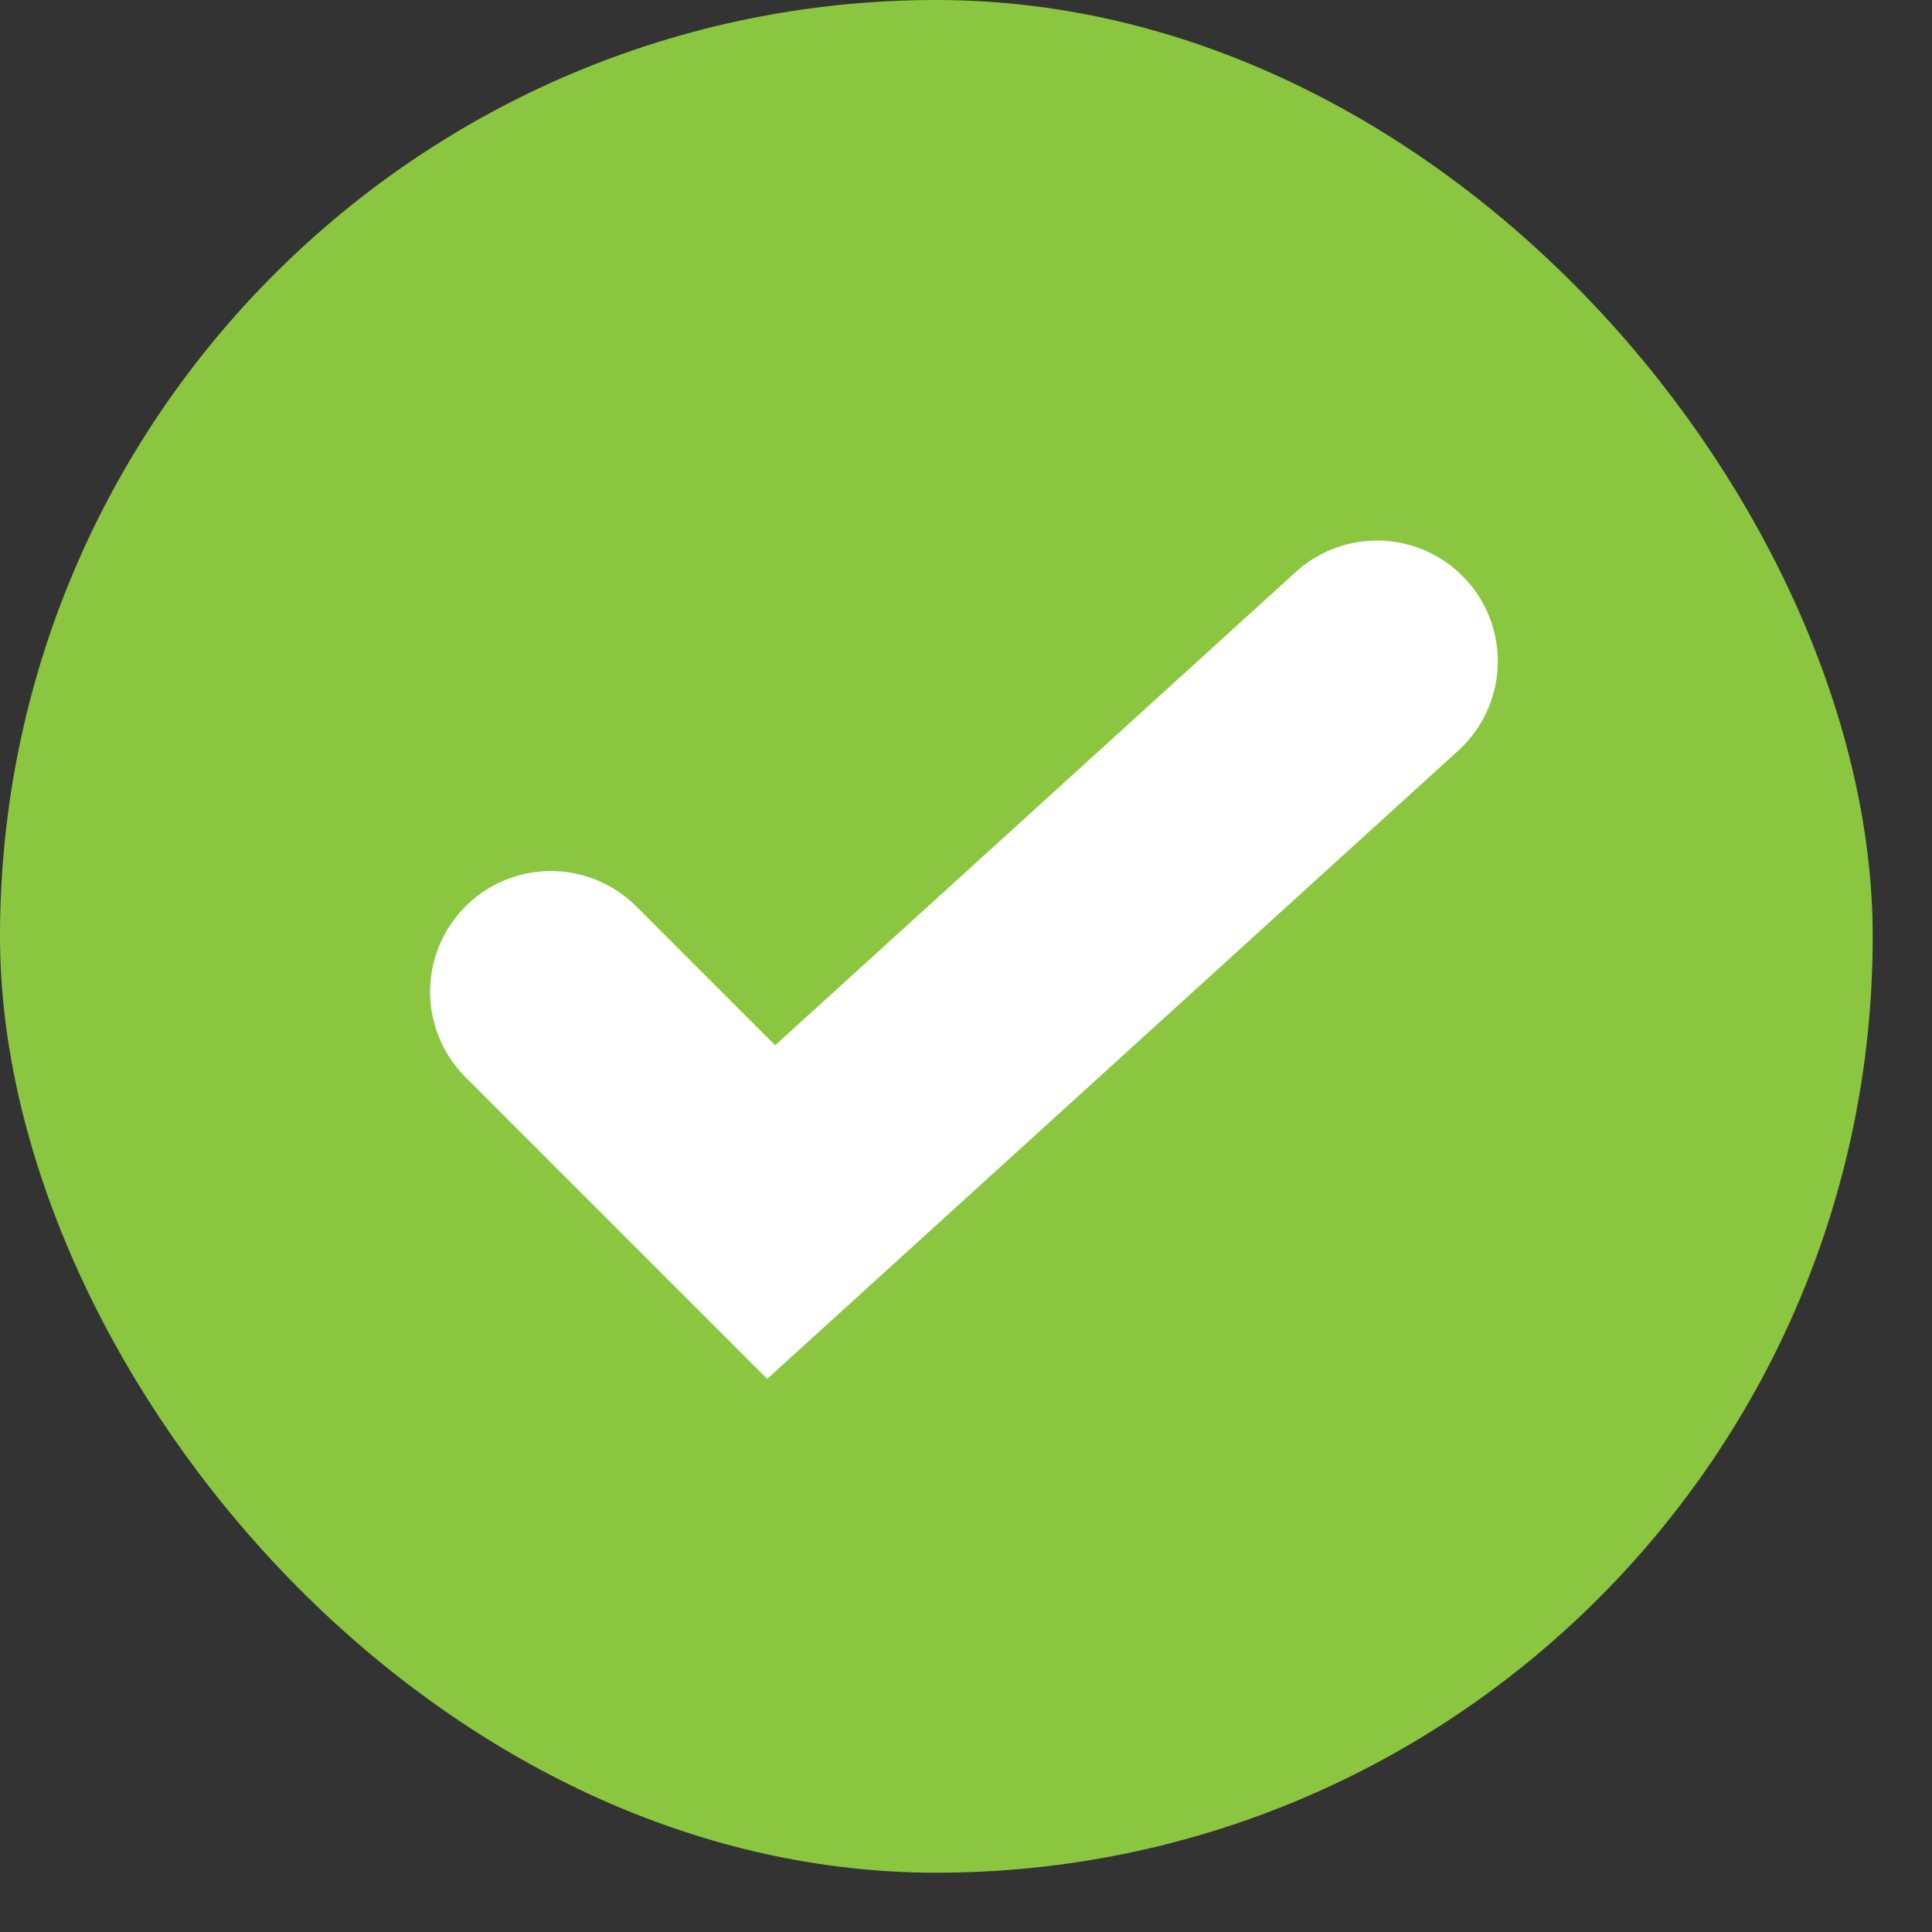
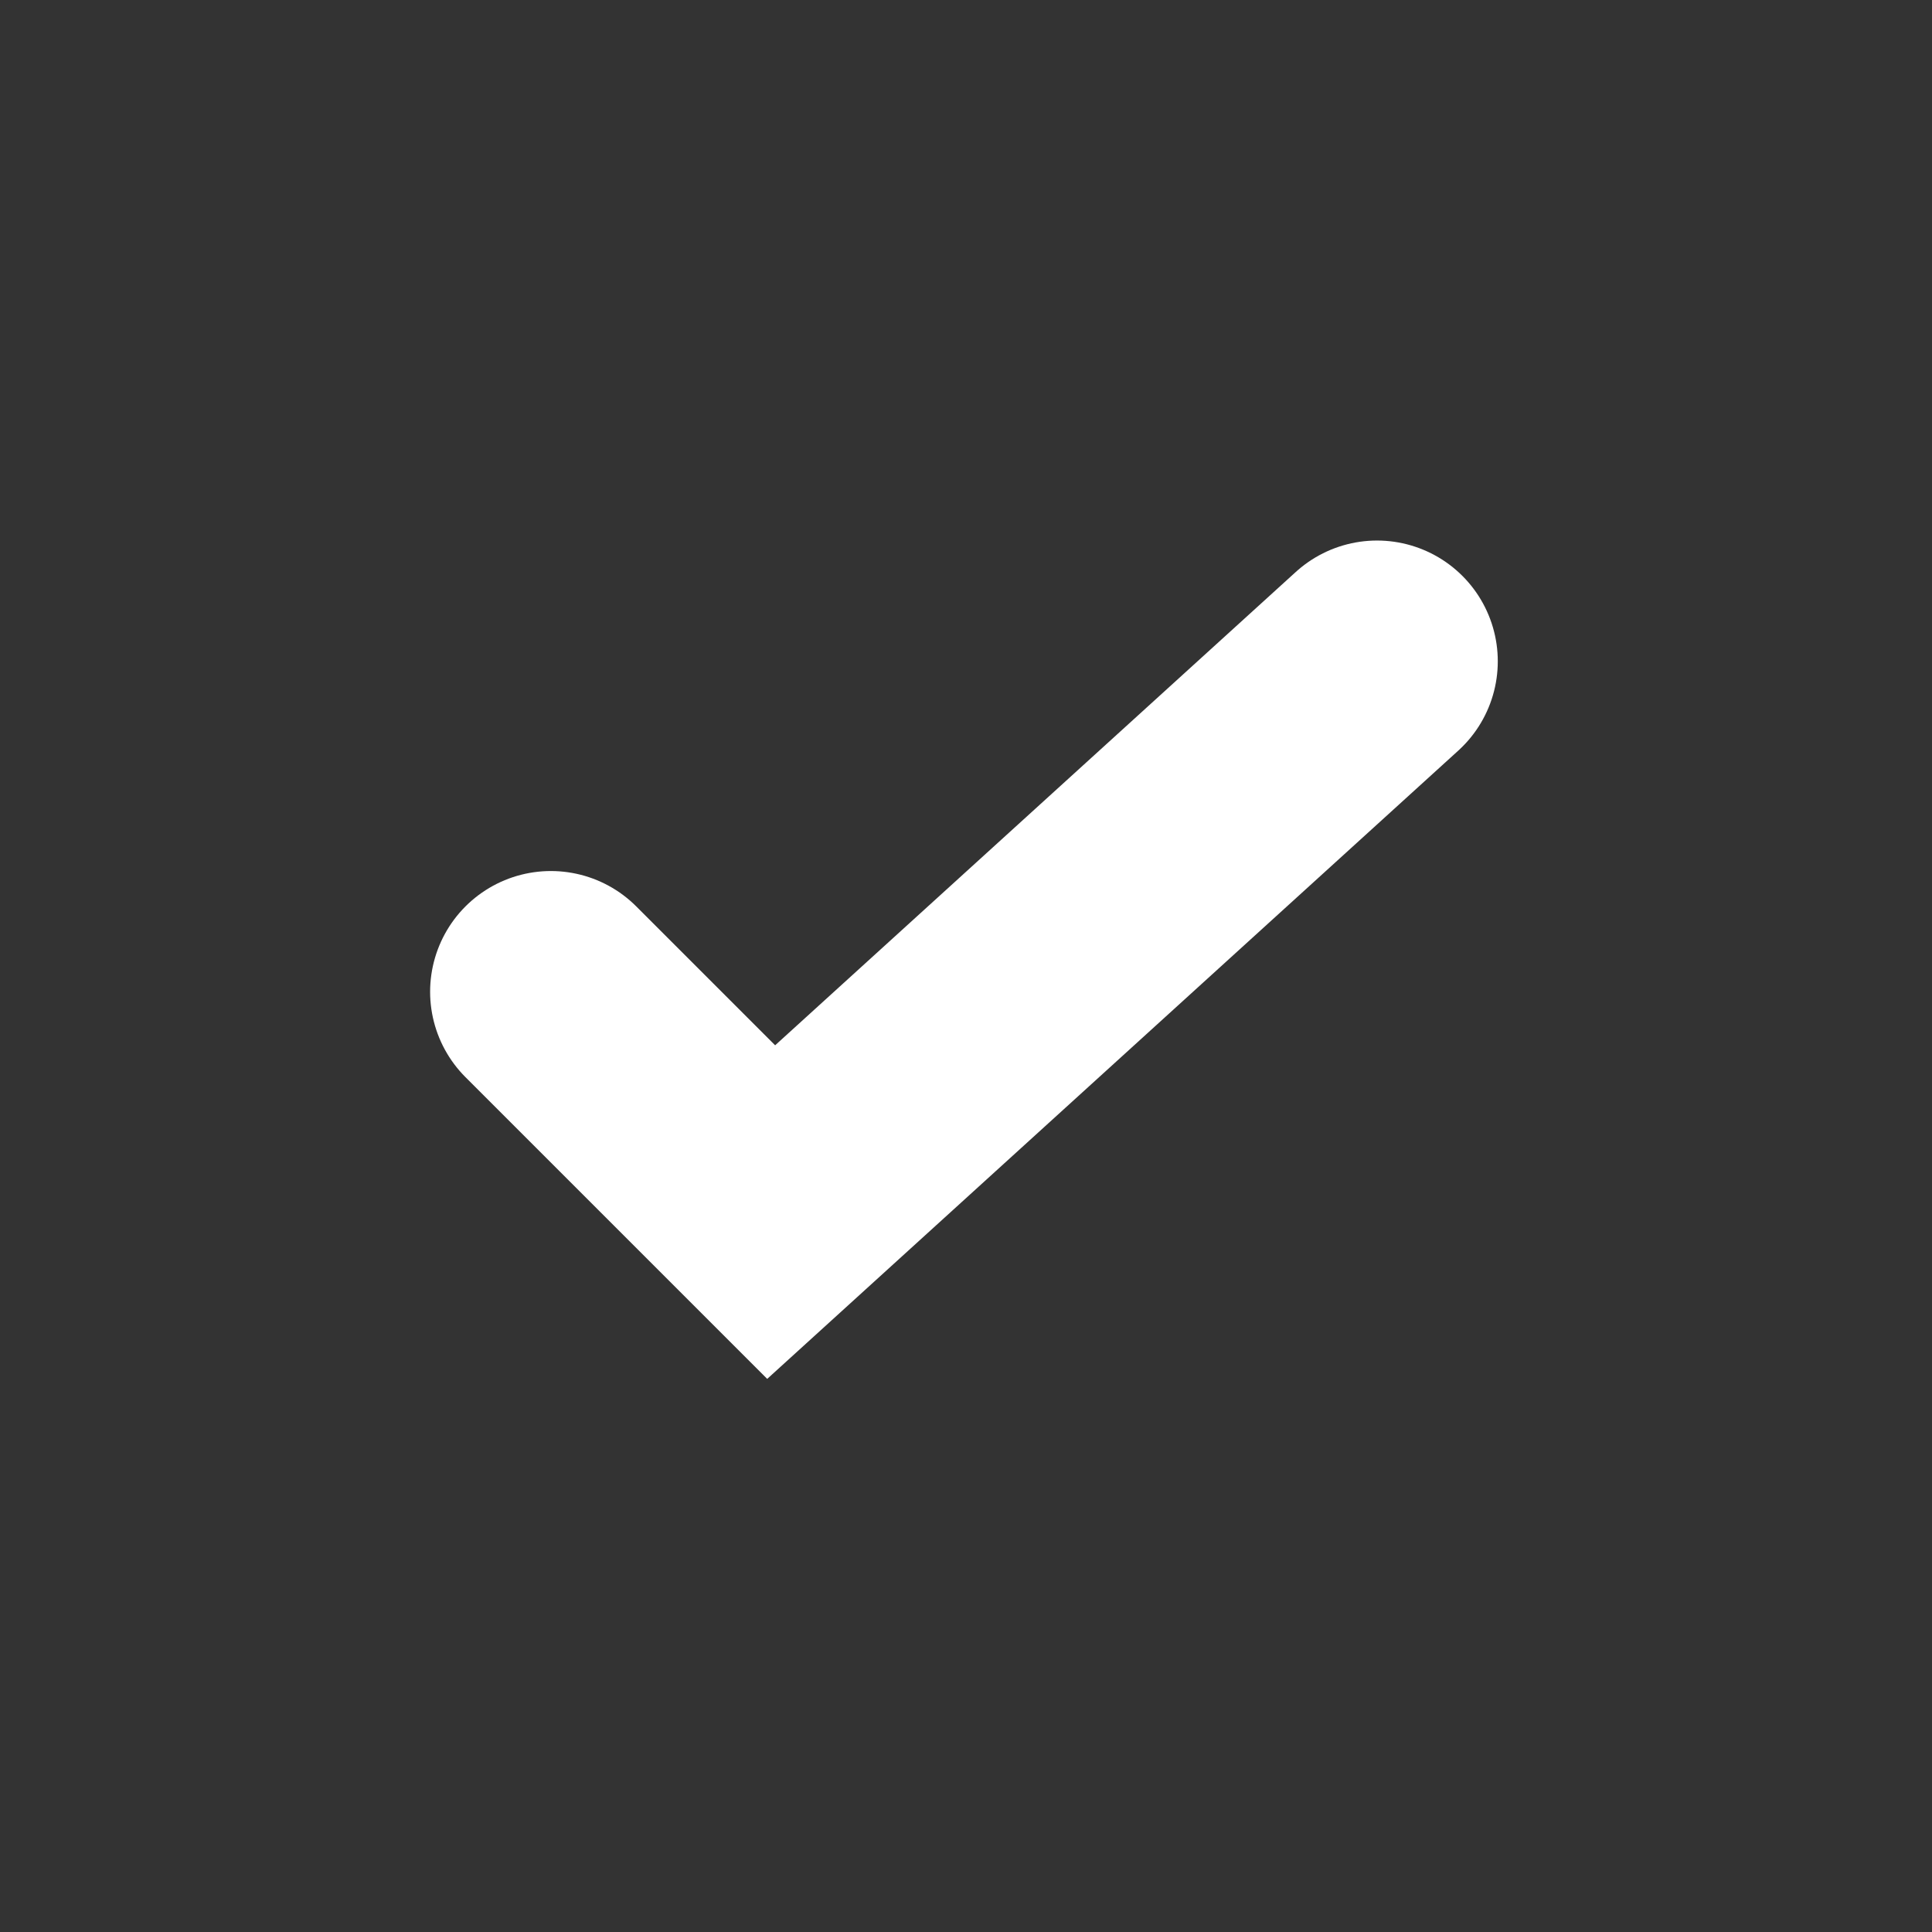
<svg xmlns="http://www.w3.org/2000/svg" width="32" height="32" viewBox="0 0 32 32" fill="none">
  <rect x="0" y="0" width="32" height="32" fill="#333333" stroke="none" />
-   <rect x="0.5" y="0.5" width="30.018" height="30.018" rx="15.009" fill="#8BC640" stroke="#8BC640" />
  <path d="M9.124 16.427L12.773 20.076L22.808 10.953" stroke="white" stroke-width="4" stroke-linecap="round" />
</svg>